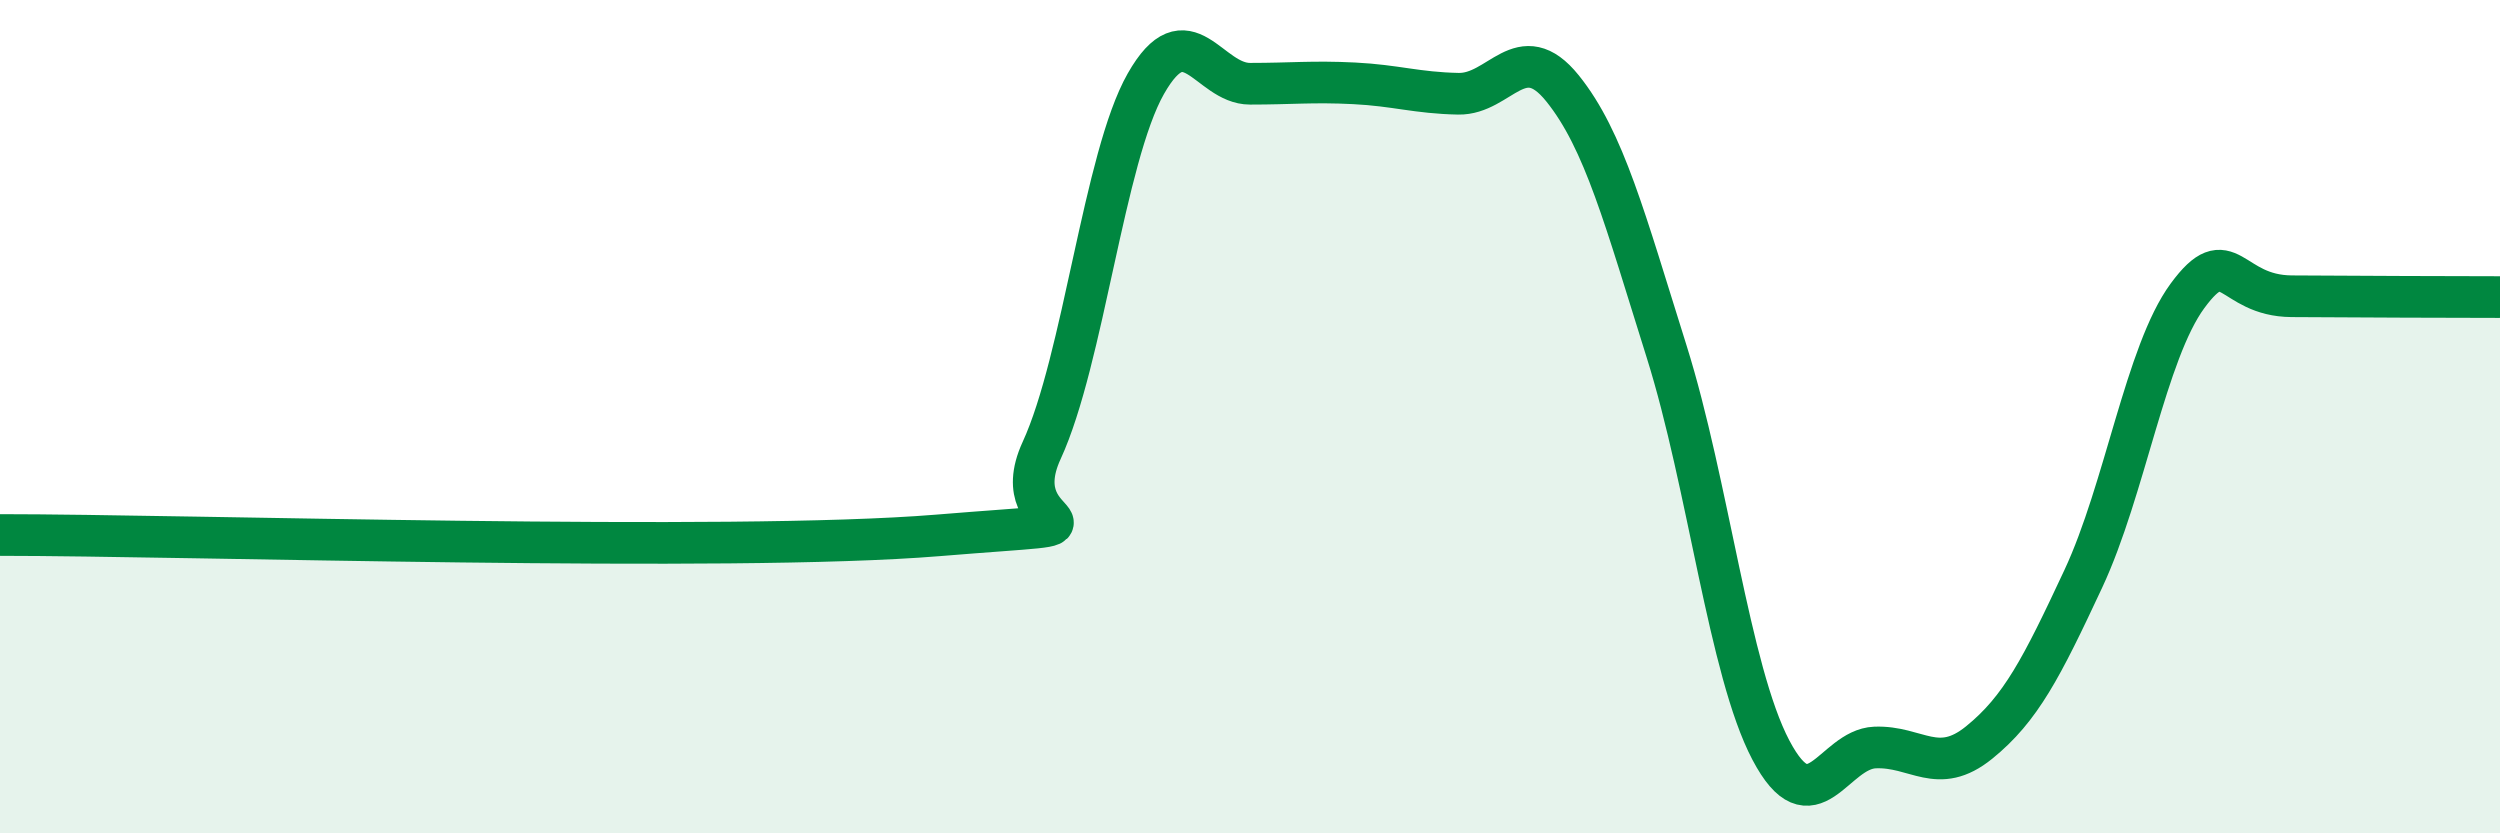
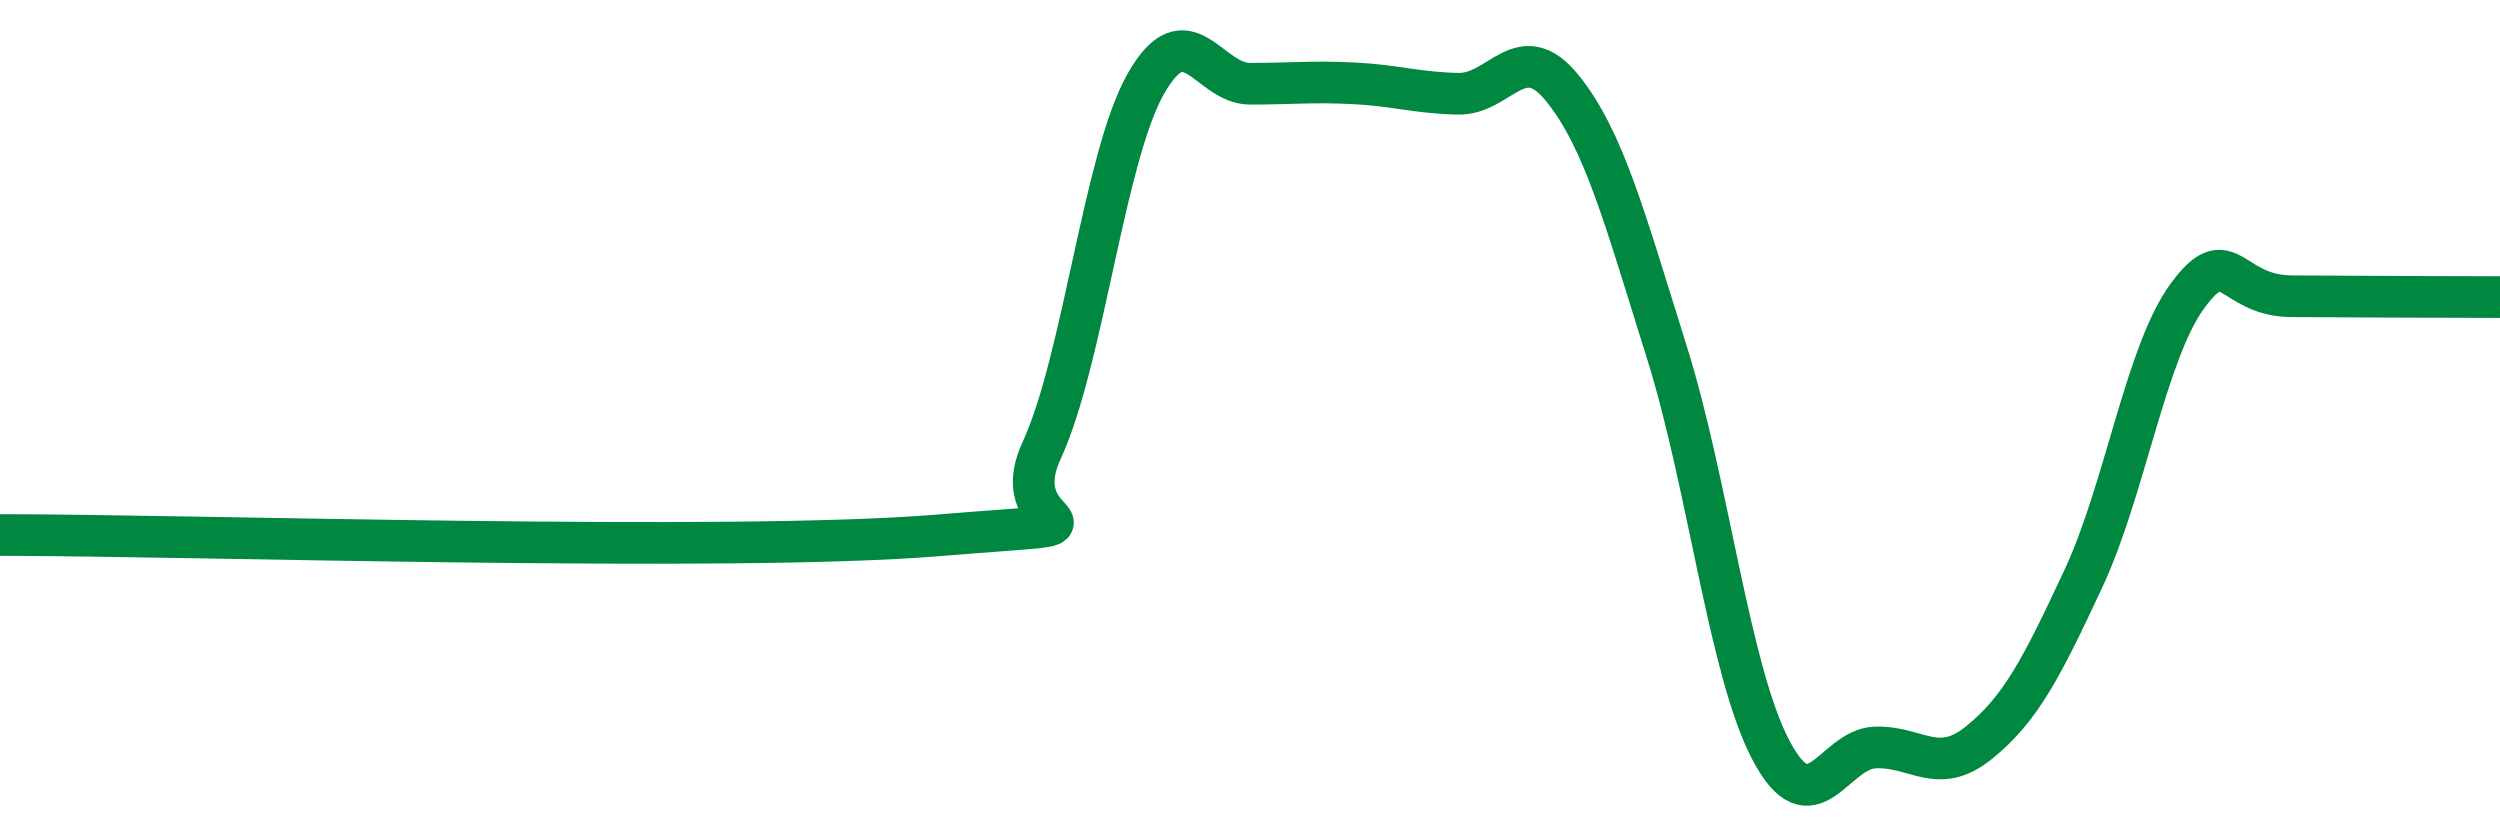
<svg xmlns="http://www.w3.org/2000/svg" width="60" height="20" viewBox="0 0 60 20">
-   <path d="M 0,12.84 C 4.5,12.84 17.5,13.26 22.5,12.85 C 27.5,12.44 24,12.98 25,10.81 C 26,8.64 26.5,3.77 27.5,2.01 C 28.5,0.25 29,2.01 30,2.01 C 31,2.01 31.5,1.95 32.5,2 C 33.5,2.05 34,2.23 35,2.25 C 36,2.27 36.5,0.88 37.5,2.12 C 38.5,3.36 39,5.26 40,8.44 C 41,11.62 41.5,16.1 42.5,18 C 43.5,19.9 44,17.98 45,17.94 C 46,17.9 46.5,18.63 47.5,17.82 C 48.5,17.01 49,16.03 50,13.89 C 51,11.75 51.5,8.46 52.5,7.1 C 53.5,5.74 53.5,7.1 55,7.11 C 56.5,7.12 59,7.13 60,7.13L60 20L0 20Z" fill="#008740" opacity="0.1" stroke-linecap="round" stroke-linejoin="round" />
  <path d="M 0,12.84 C 4.5,12.84 17.5,13.26 22.5,12.85 C 27.5,12.44 24,12.98 25,10.81 C 26,8.64 26.5,3.77 27.5,2.01 C 28.5,0.25 29,2.01 30,2.01 C 31,2.01 31.5,1.95 32.5,2 C 33.5,2.05 34,2.23 35,2.25 C 36,2.27 36.5,0.88 37.5,2.12 C 38.5,3.36 39,5.26 40,8.44 C 41,11.62 41.5,16.1 42.5,18 C 43.5,19.9 44,17.98 45,17.94 C 46,17.9 46.5,18.63 47.5,17.82 C 48.5,17.01 49,16.03 50,13.89 C 51,11.75 51.5,8.46 52.5,7.1 C 53.5,5.74 53.5,7.1 55,7.11 C 56.5,7.12 59,7.13 60,7.13" stroke="#008740" stroke-width="1" fill="none" stroke-linecap="round" stroke-linejoin="round" />
</svg>